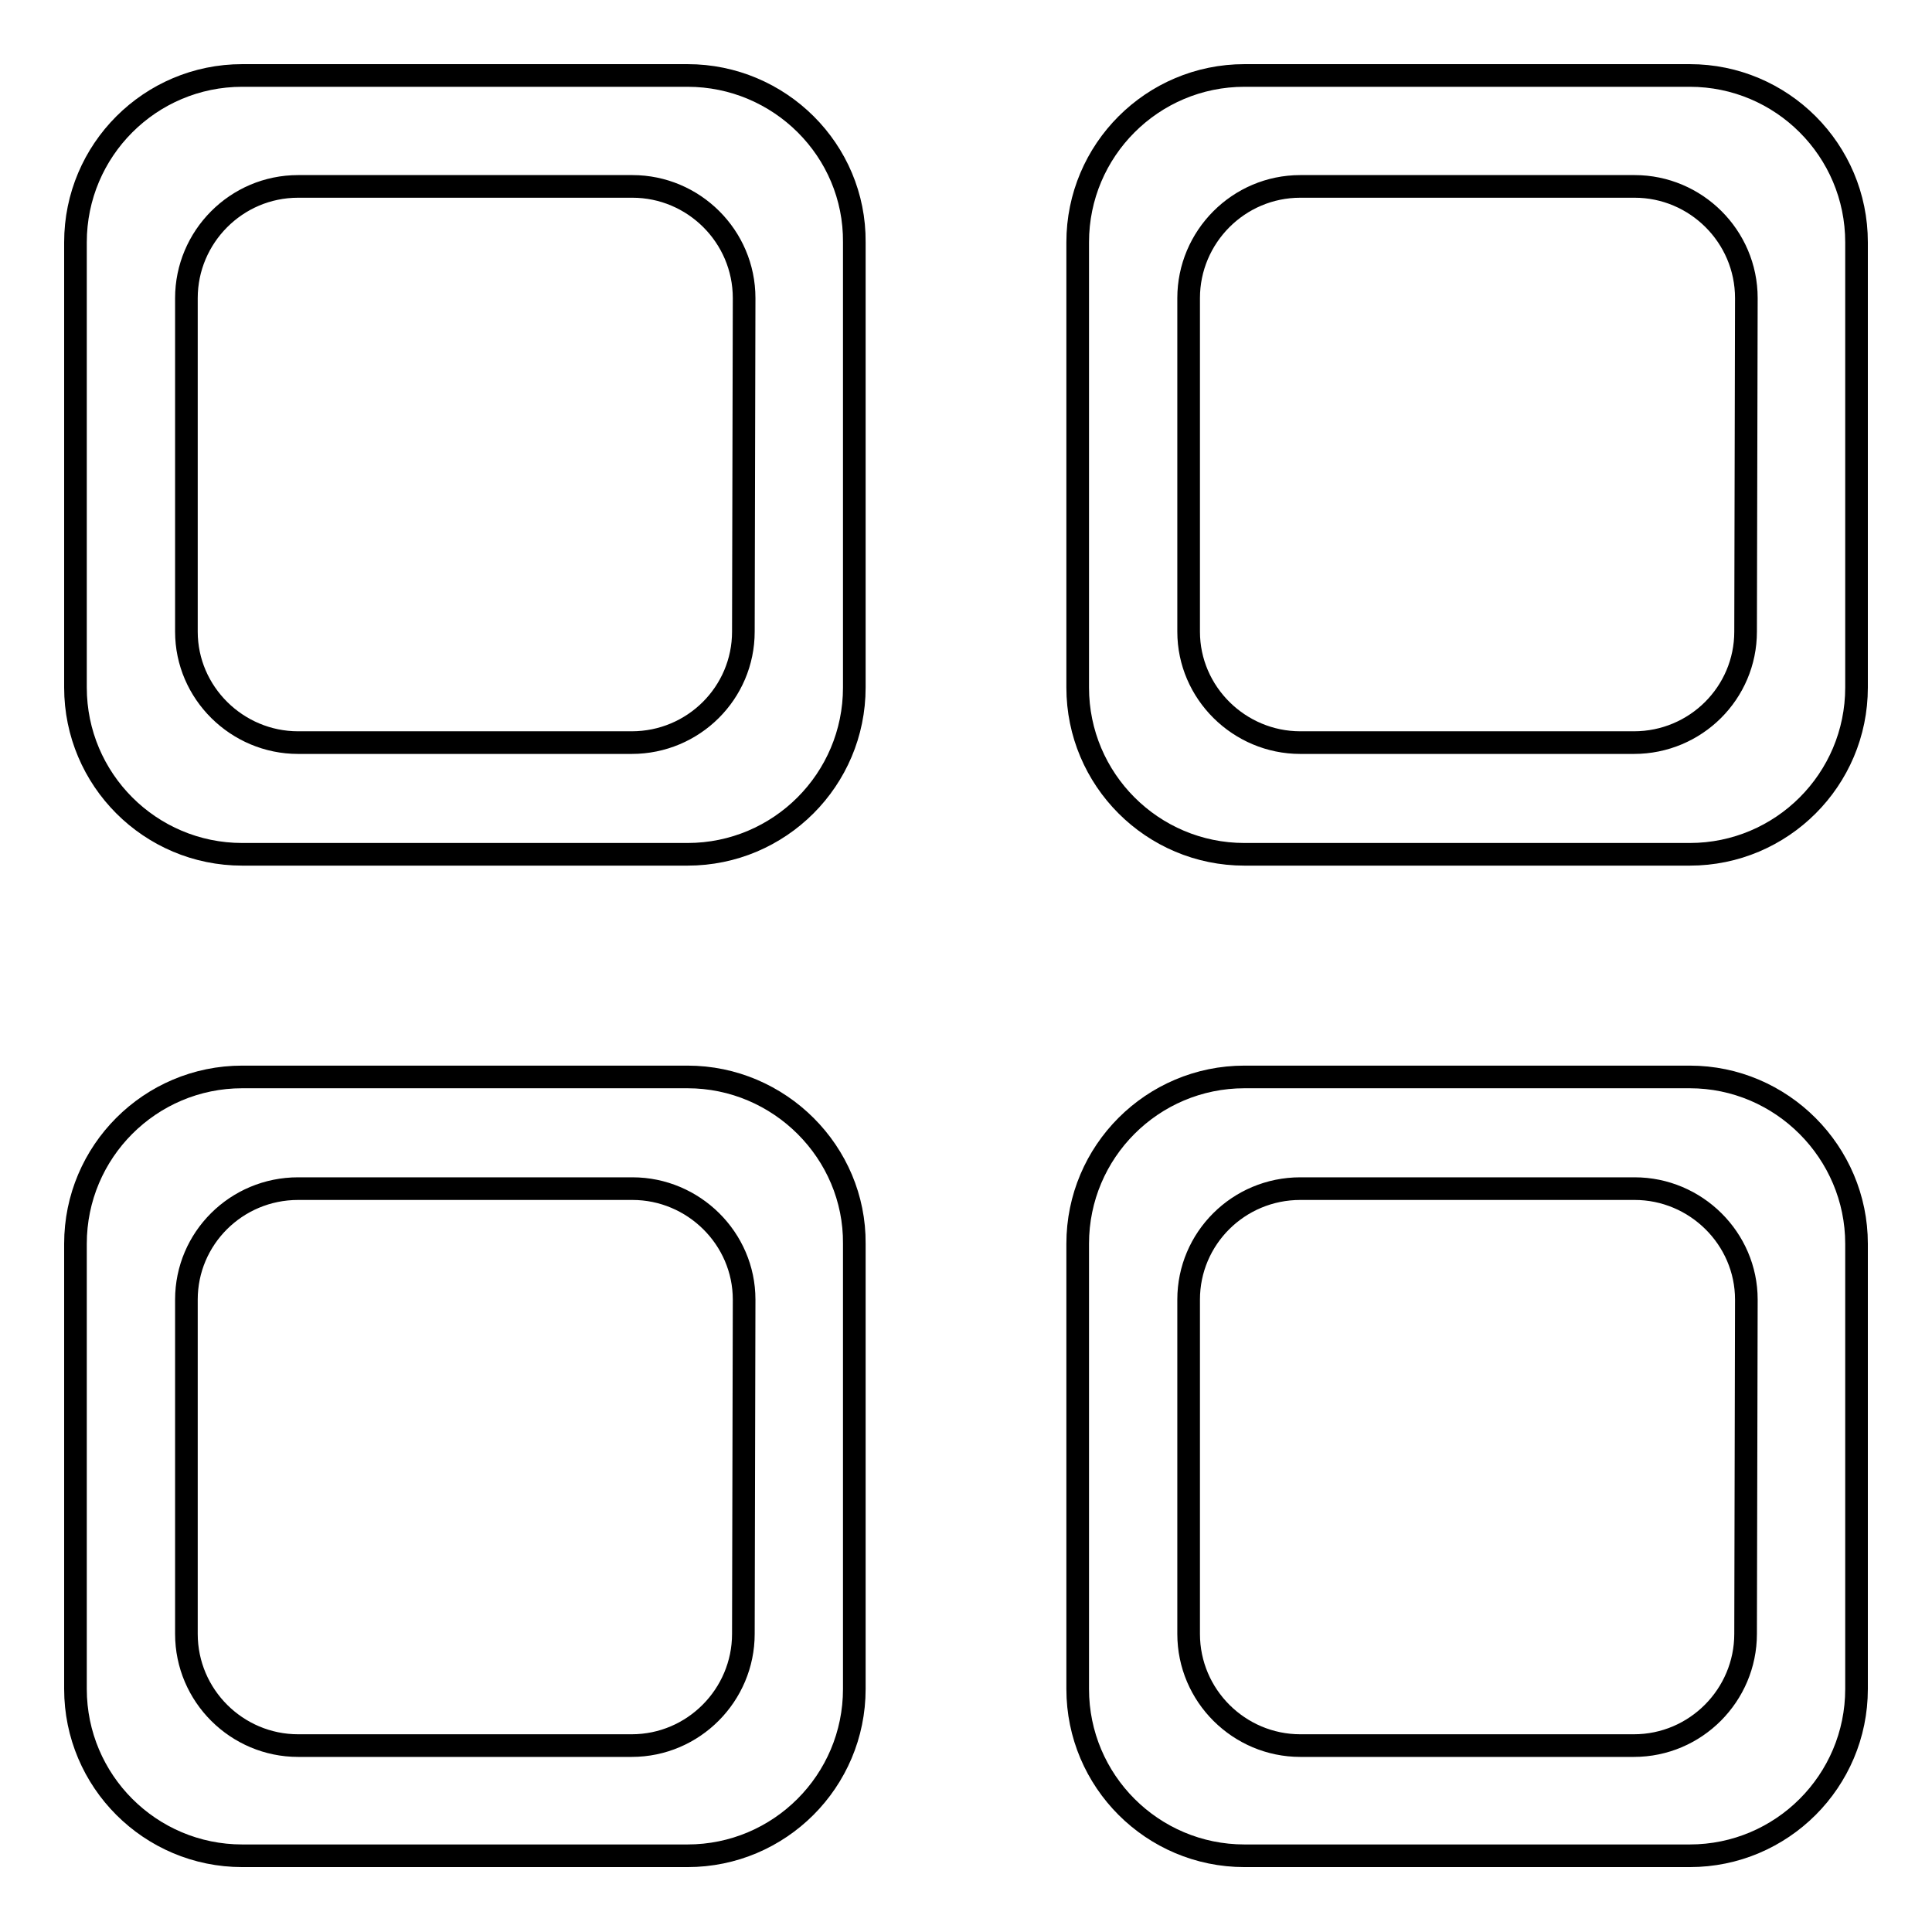
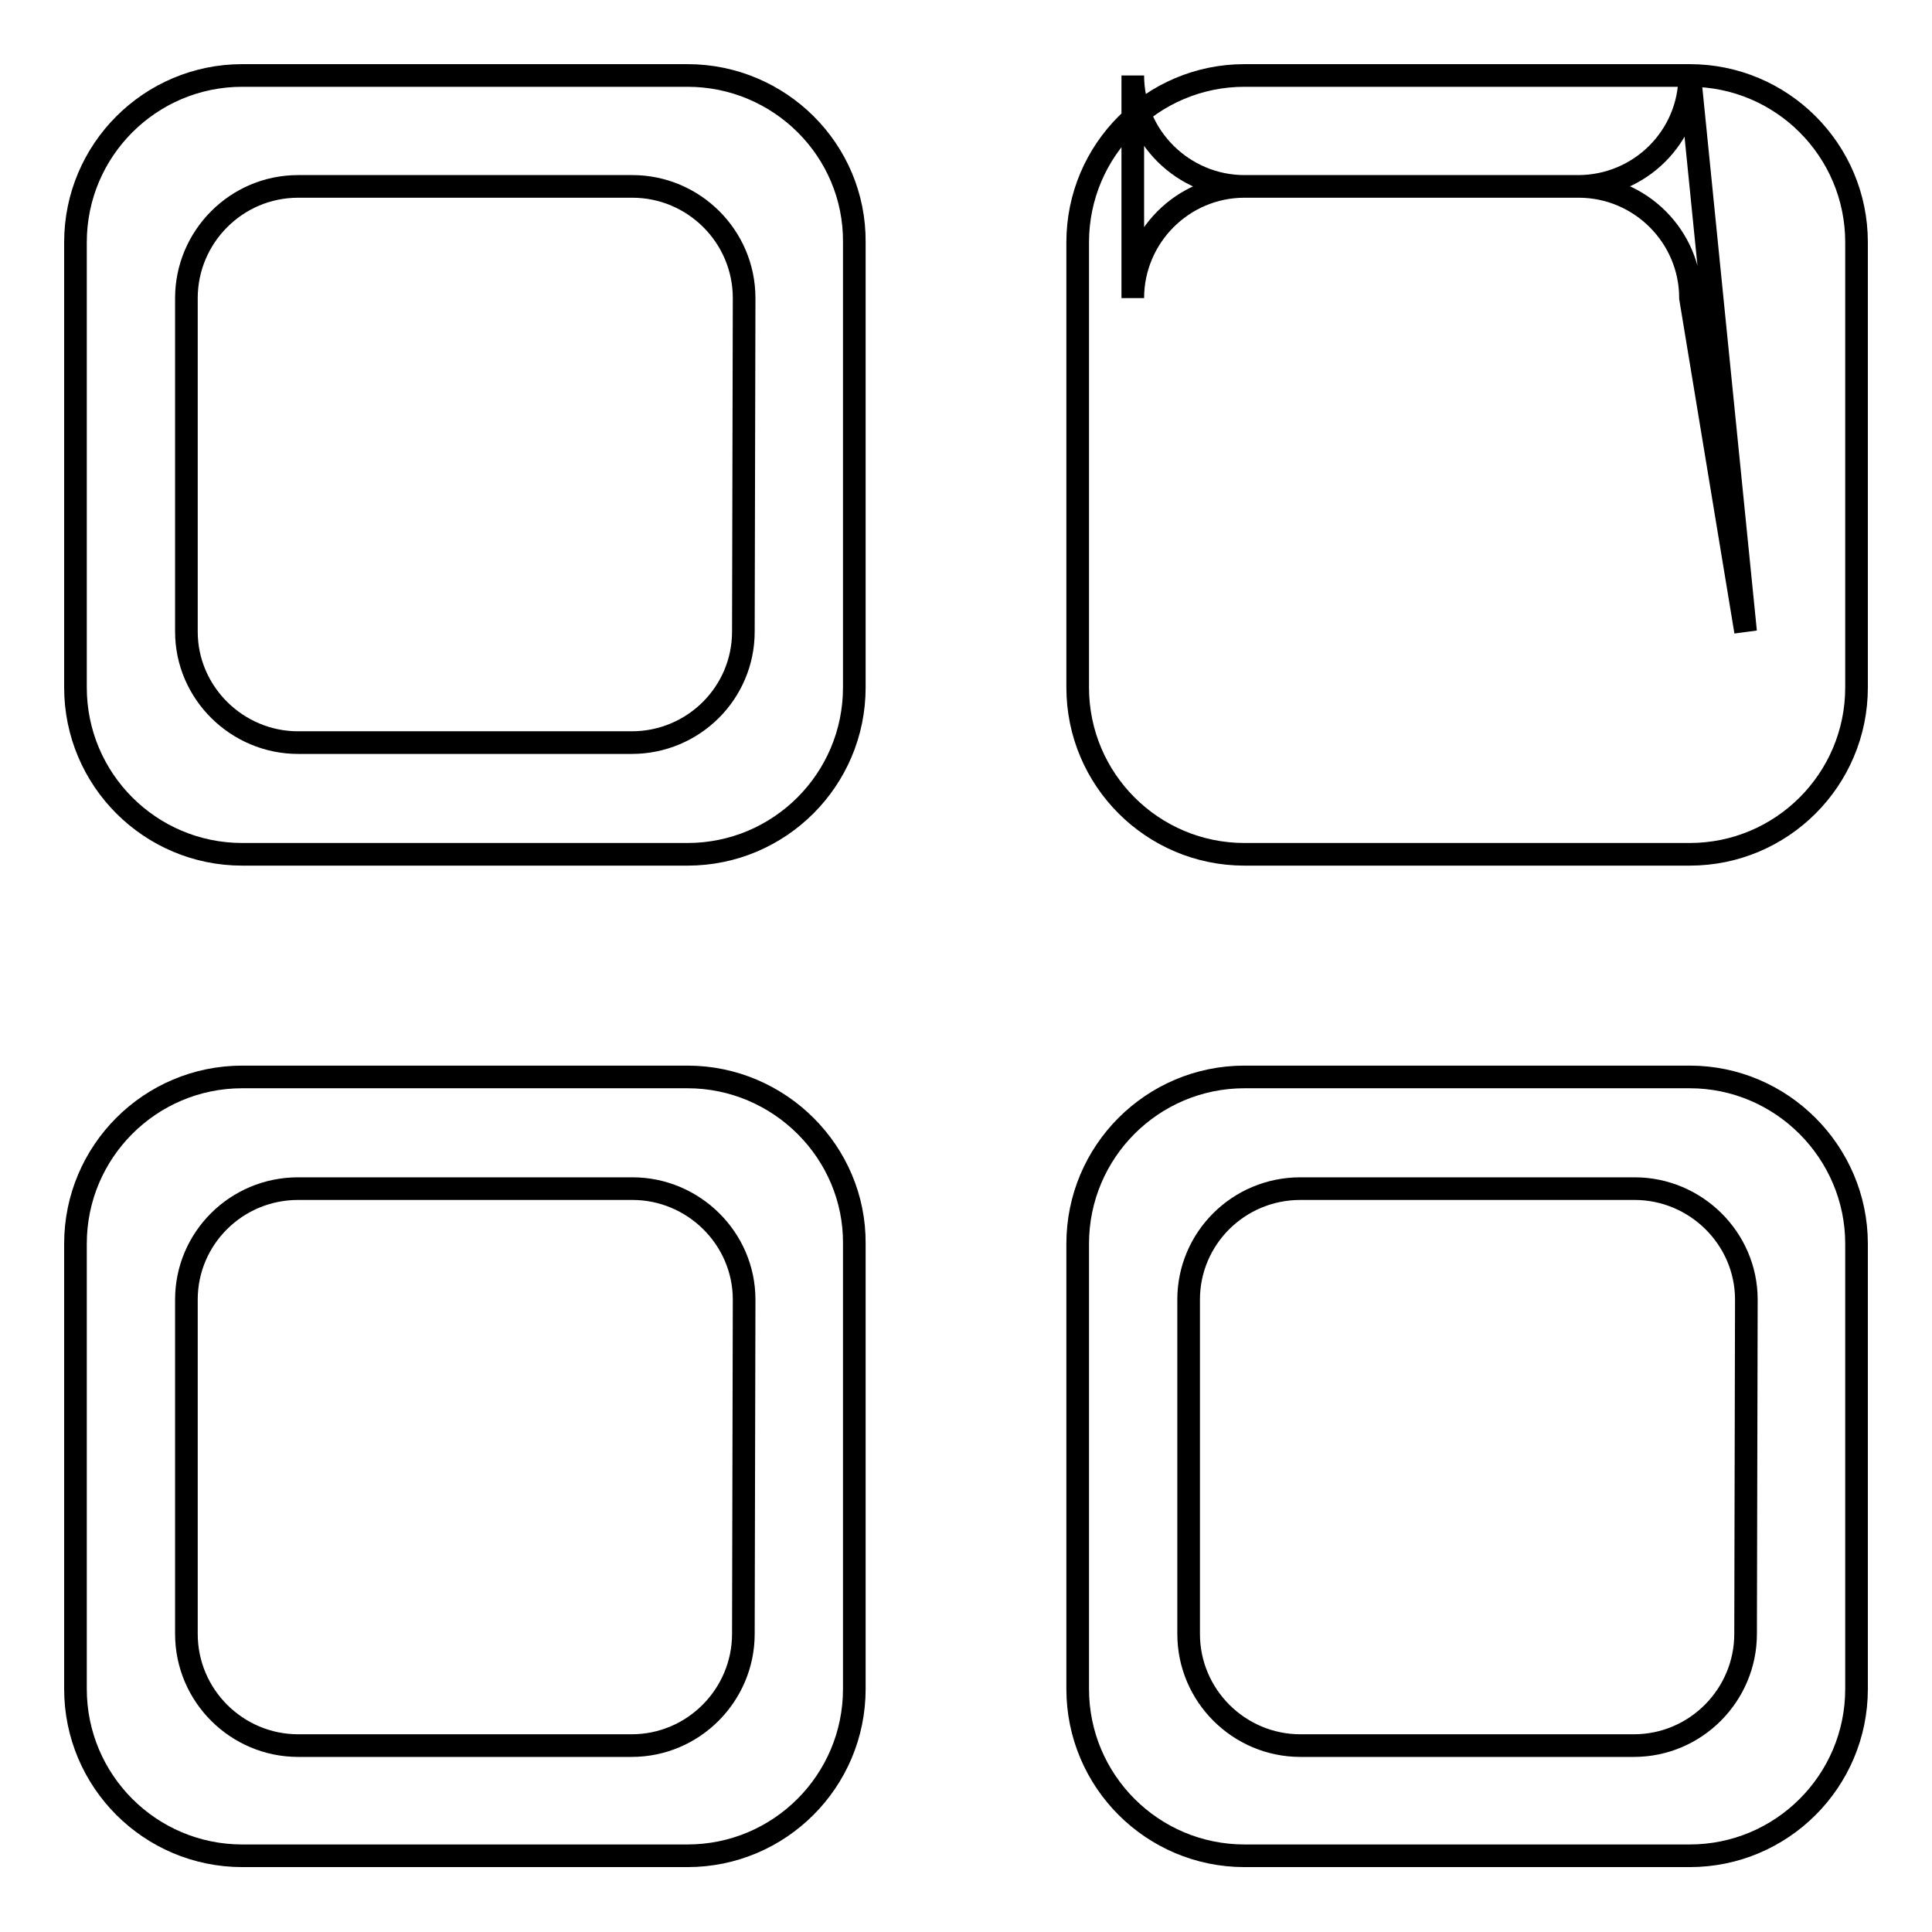
<svg xmlns="http://www.w3.org/2000/svg" version="1.1" x="0px" y="0px" viewBox="0 0 256 256" enable-background="new 0 0 256 256" xml:space="preserve">
  <g>
    <g>
-       <path stroke-width="3" fill-opacity="0" stroke="#000000" d="M91.1,142.7h-59c-12.2,0-22.1,9.9-22.1,22.1v59c0,12.2,9.9,22.1,22.1,22.1h59c12.2,0,22.1-9.9,22.1-22.1v-59C113.3,152.7,103.3,142.7,91.1,142.7L91.1,142.7z M98.5,216.5c0,8.1-6.6,14.8-14.8,14.8H39.5c-8.1,0-14.8-6.6-14.8-14.8v-44.3c0-8.1,6.6-14.7,14.8-14.7h44.3c8.1,0,14.8,6.6,14.8,14.7L98.5,216.5L98.5,216.5z M223.9,142.7h-59c-12.2,0-22.1,9.9-22.1,22.1v59c0,12.2,9.9,22.1,22.1,22.1h59c12.2,0,22.1-9.9,22.1-22.1v-59C246,152.7,236.1,142.7,223.9,142.7L223.9,142.7z M231.3,216.5c0,8.1-6.6,14.8-14.8,14.8h-44.2c-8.1,0-14.8-6.6-14.8-14.8v-44.3c0-8.1,6.6-14.7,14.8-14.7h44.3c8.1,0,14.8,6.6,14.8,14.7L231.3,216.5L231.3,216.5z M91.1,10h-59C19.9,10,10,19.9,10,32.1v59c0,12.2,9.9,22.1,22.1,22.1h59c12.2,0,22.1-9.9,22.1-22.1v-59C113.3,19.9,103.3,10,91.1,10L91.1,10z M98.5,83.7c0,8.1-6.6,14.7-14.8,14.7H39.5c-8.1,0-14.8-6.6-14.8-14.7V39.5c0-8.1,6.6-14.8,14.8-14.8h44.3c8.1,0,14.8,6.6,14.8,14.8L98.5,83.7L98.5,83.7z M223.9,10h-59c-12.2,0-22.1,9.9-22.1,22.1v59c0,12.2,9.9,22.1,22.1,22.1h59c12.2,0,22.1-9.9,22.1-22.1v-59C246,19.9,236.1,10,223.9,10L223.9,10z M231.3,83.7c0,8.1-6.6,14.7-14.8,14.7h-44.2c-8.1,0-14.8-6.6-14.8-14.7V39.5c0-8.1,6.6-14.8,14.8-14.8h44.3c8.1,0,14.8,6.6,14.8,14.8L231.3,83.7L231.3,83.7z" />
+       <path stroke-width="3" fill-opacity="0" stroke="#000000" d="M91.1,142.7h-59c-12.2,0-22.1,9.9-22.1,22.1v59c0,12.2,9.9,22.1,22.1,22.1h59c12.2,0,22.1-9.9,22.1-22.1v-59C113.3,152.7,103.3,142.7,91.1,142.7L91.1,142.7z M98.5,216.5c0,8.1-6.6,14.8-14.8,14.8H39.5c-8.1,0-14.8-6.6-14.8-14.8v-44.3c0-8.1,6.6-14.7,14.8-14.7h44.3c8.1,0,14.8,6.6,14.8,14.7L98.5,216.5L98.5,216.5z M223.9,142.7h-59c-12.2,0-22.1,9.9-22.1,22.1v59c0,12.2,9.9,22.1,22.1,22.1h59c12.2,0,22.1-9.9,22.1-22.1v-59C246,152.7,236.1,142.7,223.9,142.7L223.9,142.7z M231.3,216.5c0,8.1-6.6,14.8-14.8,14.8h-44.2c-8.1,0-14.8-6.6-14.8-14.8v-44.3c0-8.1,6.6-14.7,14.8-14.7h44.3c8.1,0,14.8,6.6,14.8,14.7L231.3,216.5L231.3,216.5z M91.1,10h-59C19.9,10,10,19.9,10,32.1v59c0,12.2,9.9,22.1,22.1,22.1h59c12.2,0,22.1-9.9,22.1-22.1v-59C113.3,19.9,103.3,10,91.1,10L91.1,10z M98.5,83.7c0,8.1-6.6,14.7-14.8,14.7H39.5c-8.1,0-14.8-6.6-14.8-14.7V39.5c0-8.1,6.6-14.8,14.8-14.8h44.3c8.1,0,14.8,6.6,14.8,14.8L98.5,83.7L98.5,83.7z M223.9,10h-59c-12.2,0-22.1,9.9-22.1,22.1v59c0,12.2,9.9,22.1,22.1,22.1h59c12.2,0,22.1-9.9,22.1-22.1v-59C246,19.9,236.1,10,223.9,10L223.9,10z c0,8.1-6.6,14.7-14.8,14.7h-44.2c-8.1,0-14.8-6.6-14.8-14.7V39.5c0-8.1,6.6-14.8,14.8-14.8h44.3c8.1,0,14.8,6.6,14.8,14.8L231.3,83.7L231.3,83.7z" />
    </g>
  </g>
</svg>